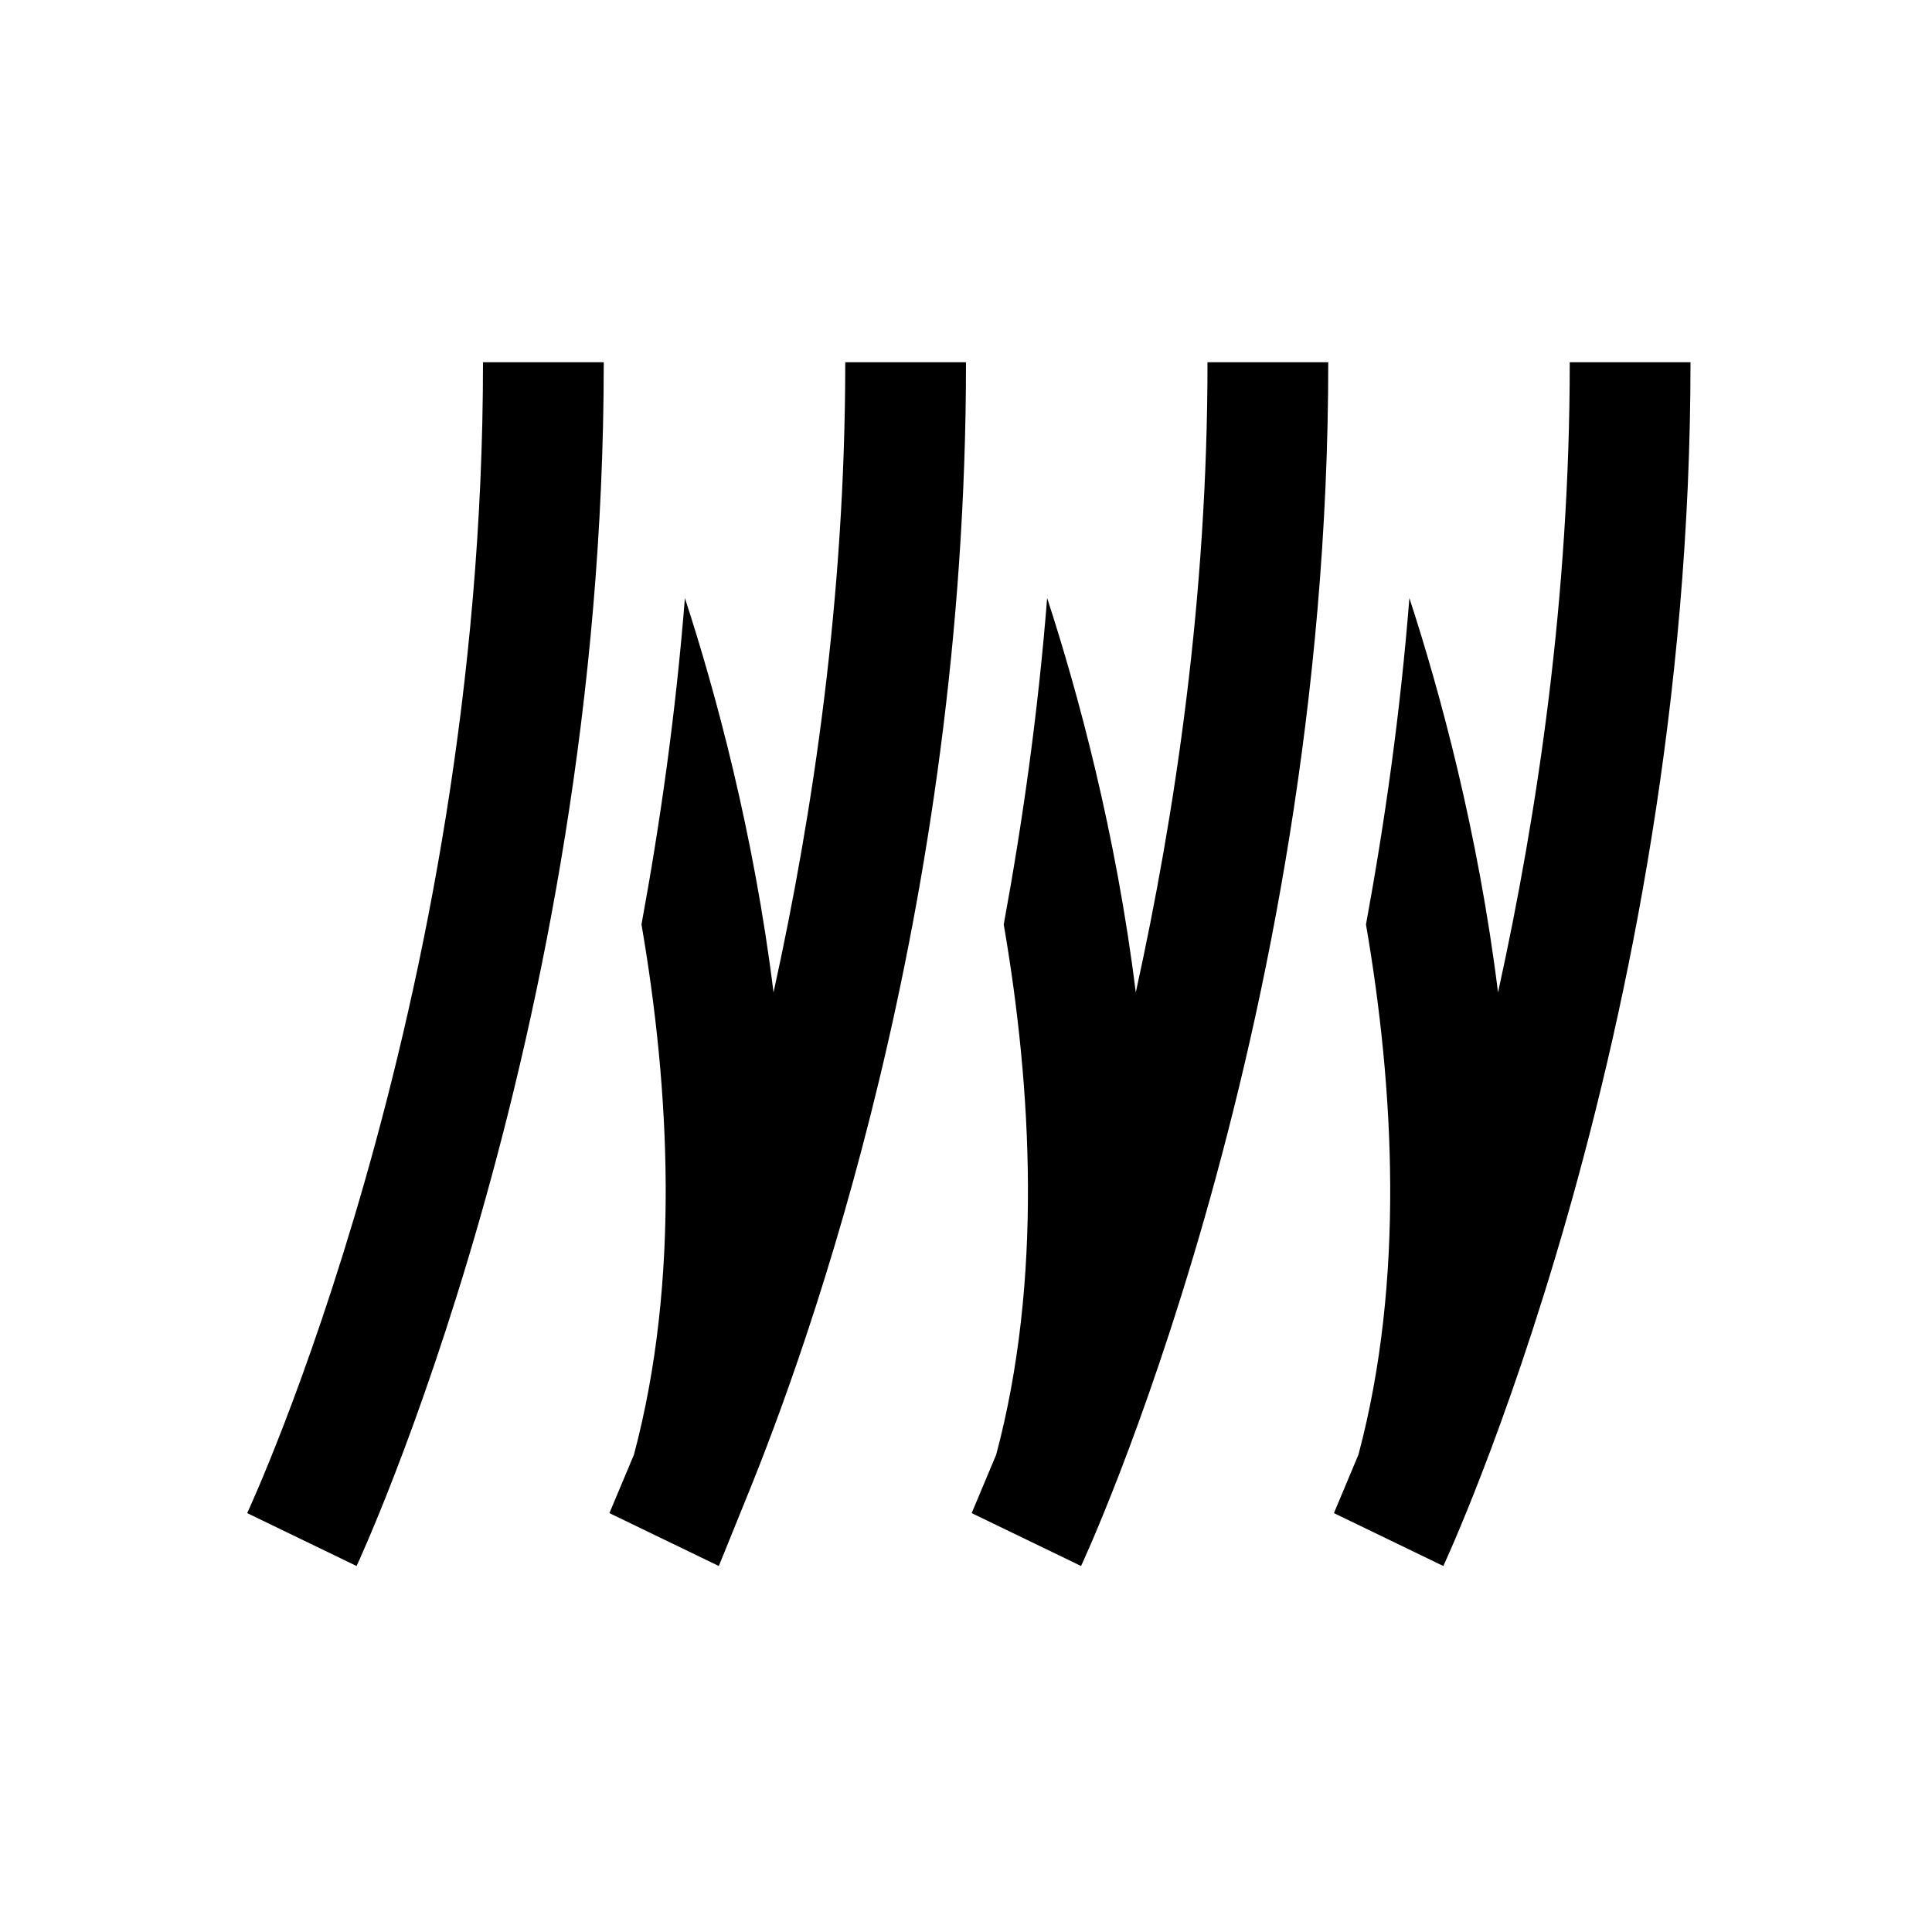
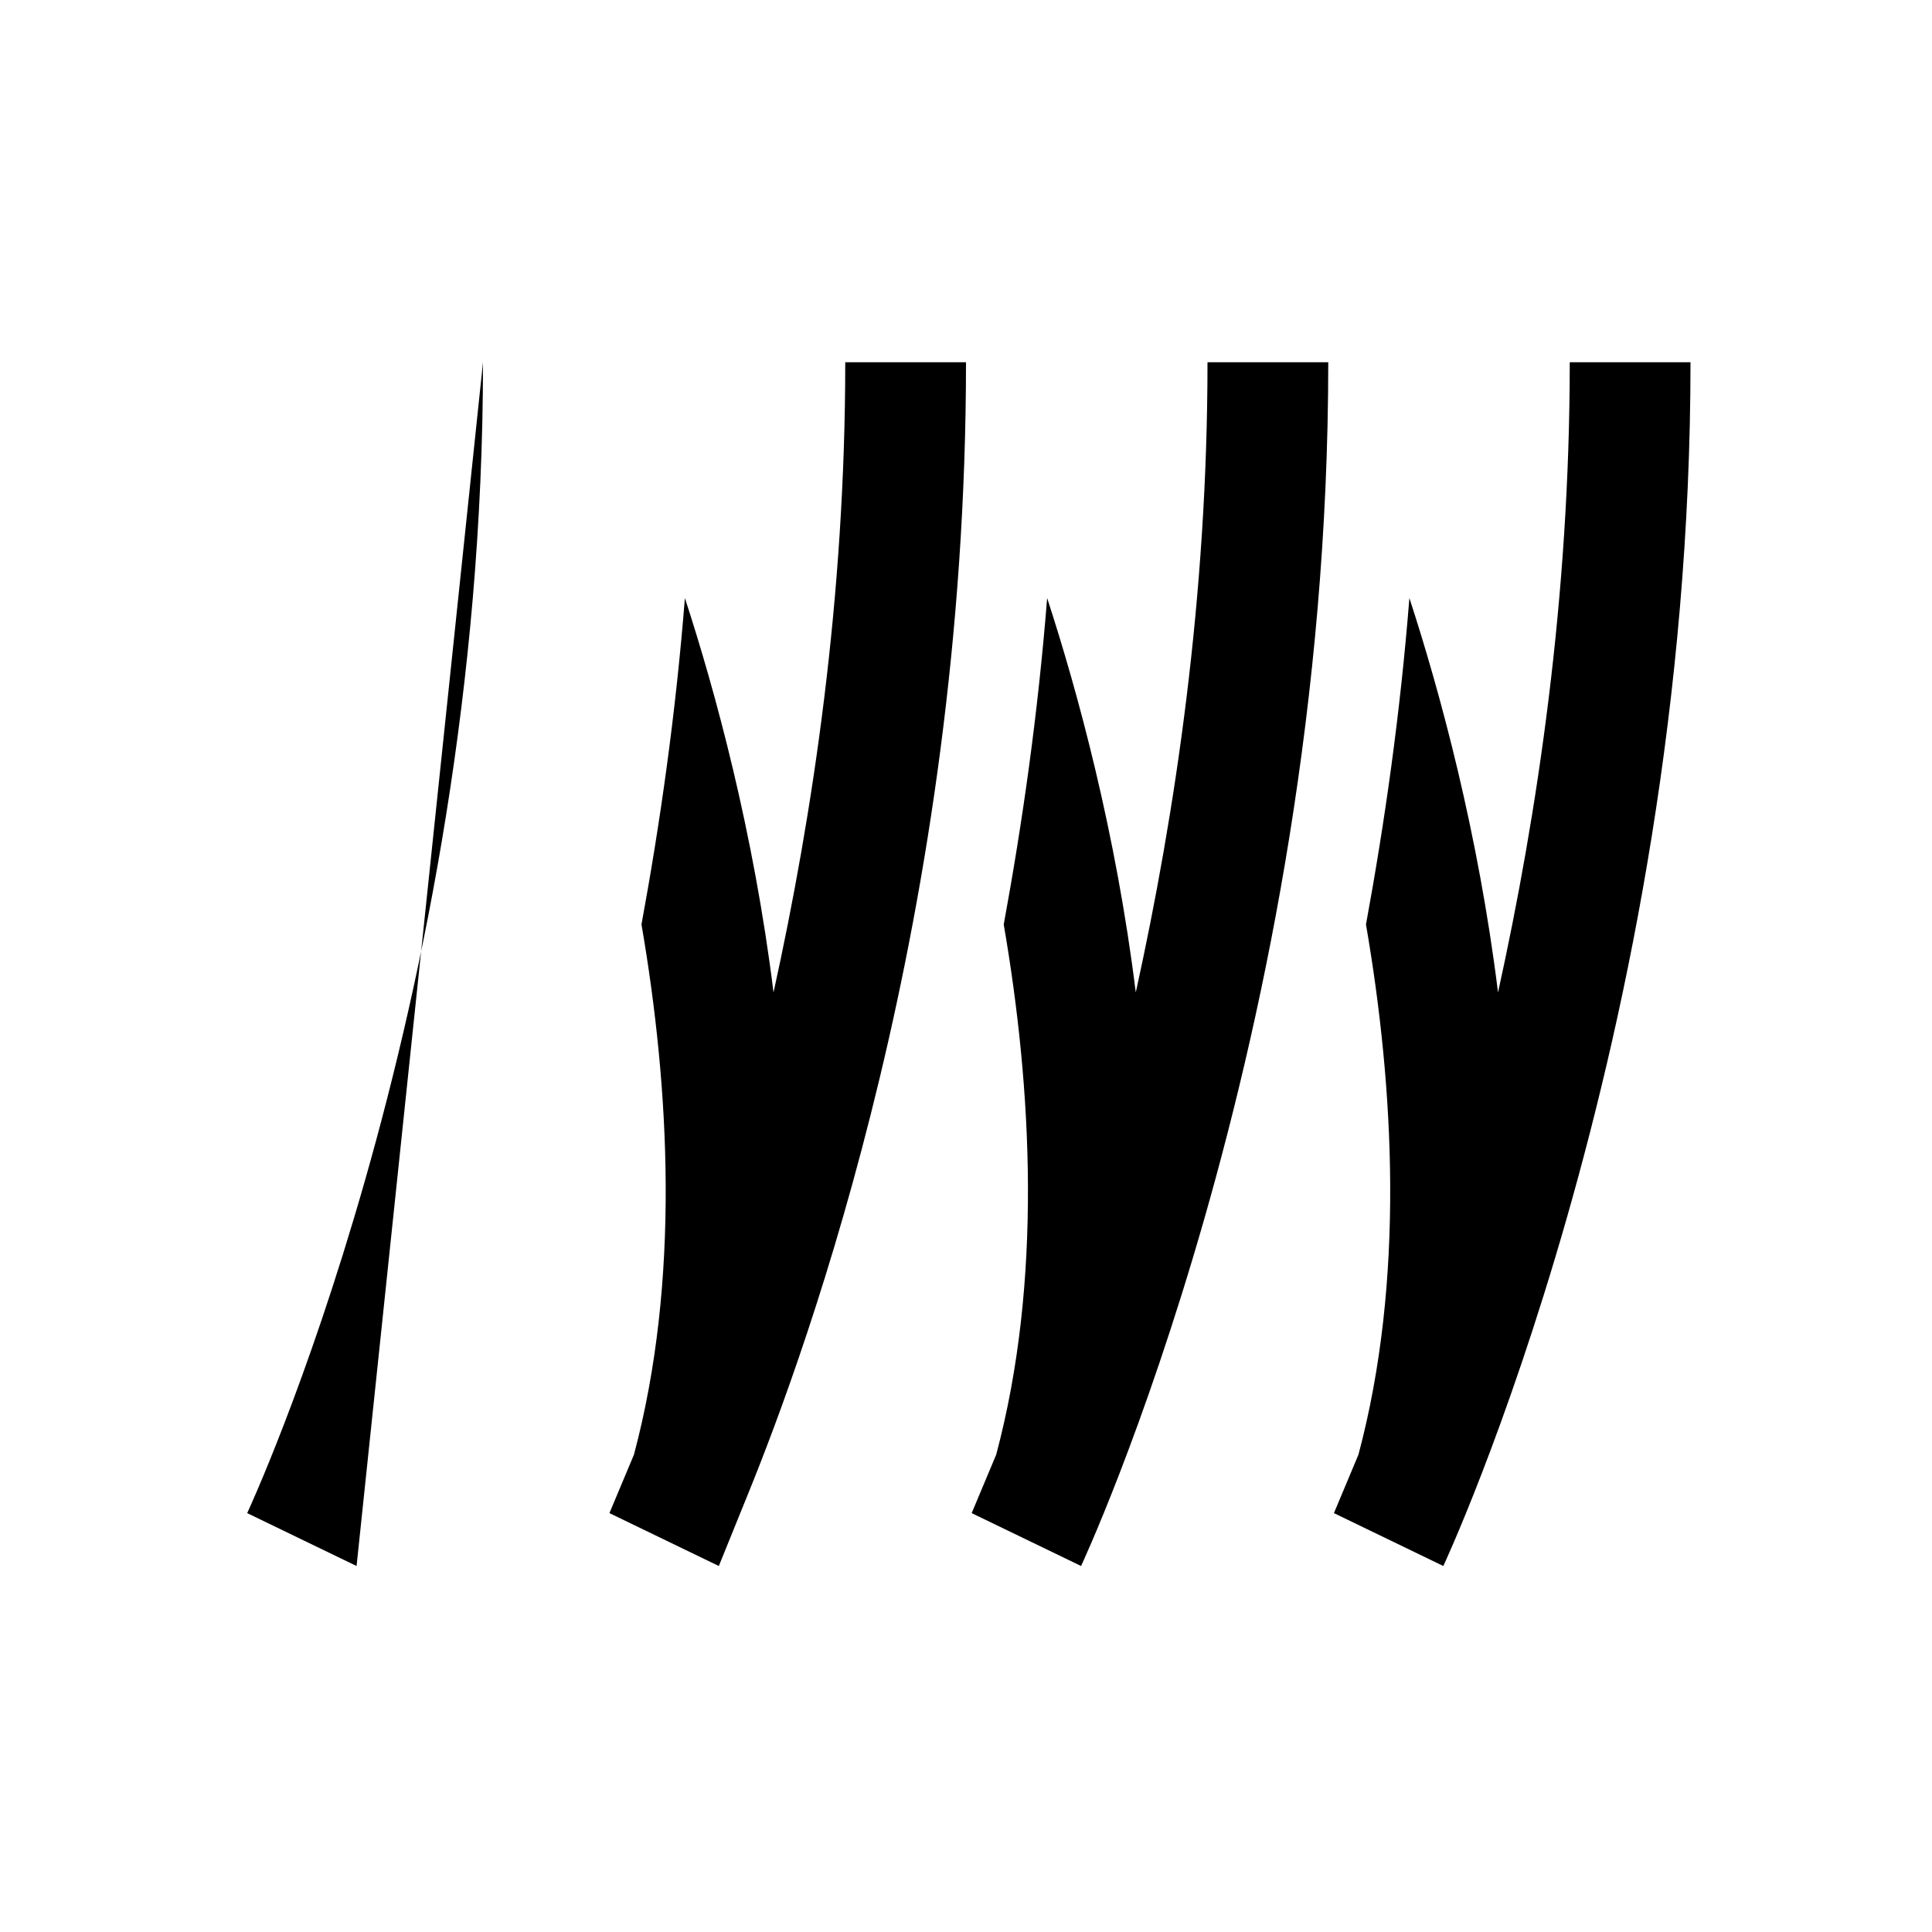
<svg xmlns="http://www.w3.org/2000/svg" viewBox="0 0 32 32">
-   <path style="text-indent:0;text-align:start;line-height:normal;text-transform:none;block-progression:tb;-inkscape-font-specification:Sans" d="M 8 6 C 8 16.706 4.094 25.062 4.094 25.062 L 5.906 25.938 C 5.906 25.938 10 17.194 10 6 L 8 6 z M 14 6 C 14 9.884 13.468 13.459 12.812 16.438 C 12.485 13.795 11.852 11.462 11.344 9.906 C 11.191 11.836 10.934 13.629 10.625 15.312 C 11.092 18.023 11.269 21.212 10.5 24.094 C 10.323 24.519 10.094 25.062 10.094 25.062 L 11.906 25.938 C 11.906 25.938 12.139 25.361 12.375 24.781 C 13.392 22.287 16 15.083 16 6 L 14 6 z M 20 6 C 20 9.884 19.468 13.459 18.812 16.438 C 18.485 13.795 17.852 11.462 17.344 9.906 C 17.191 11.836 16.934 13.629 16.625 15.312 C 17.092 18.023 17.269 21.212 16.5 24.094 C 16.323 24.519 16.094 25.062 16.094 25.062 L 17.906 25.938 C 17.906 25.938 22 17.194 22 6 L 20 6 z M 26 6 C 26 9.884 25.468 13.459 24.812 16.438 C 24.485 13.795 23.852 11.462 23.344 9.906 C 23.191 11.836 22.934 13.629 22.625 15.312 C 23.092 18.023 23.269 21.212 22.5 24.094 C 22.323 24.519 22.094 25.062 22.094 25.062 L 23.906 25.938 C 23.906 25.938 28 17.194 28 6 L 26 6 z" overflow="visible" font-family="Sans" />
+   <path style="text-indent:0;text-align:start;line-height:normal;text-transform:none;block-progression:tb;-inkscape-font-specification:Sans" d="M 8 6 C 8 16.706 4.094 25.062 4.094 25.062 L 5.906 25.938 L 8 6 z M 14 6 C 14 9.884 13.468 13.459 12.812 16.438 C 12.485 13.795 11.852 11.462 11.344 9.906 C 11.191 11.836 10.934 13.629 10.625 15.312 C 11.092 18.023 11.269 21.212 10.5 24.094 C 10.323 24.519 10.094 25.062 10.094 25.062 L 11.906 25.938 C 11.906 25.938 12.139 25.361 12.375 24.781 C 13.392 22.287 16 15.083 16 6 L 14 6 z M 20 6 C 20 9.884 19.468 13.459 18.812 16.438 C 18.485 13.795 17.852 11.462 17.344 9.906 C 17.191 11.836 16.934 13.629 16.625 15.312 C 17.092 18.023 17.269 21.212 16.5 24.094 C 16.323 24.519 16.094 25.062 16.094 25.062 L 17.906 25.938 C 17.906 25.938 22 17.194 22 6 L 20 6 z M 26 6 C 26 9.884 25.468 13.459 24.812 16.438 C 24.485 13.795 23.852 11.462 23.344 9.906 C 23.191 11.836 22.934 13.629 22.625 15.312 C 23.092 18.023 23.269 21.212 22.5 24.094 C 22.323 24.519 22.094 25.062 22.094 25.062 L 23.906 25.938 C 23.906 25.938 28 17.194 28 6 L 26 6 z" overflow="visible" font-family="Sans" />
</svg>